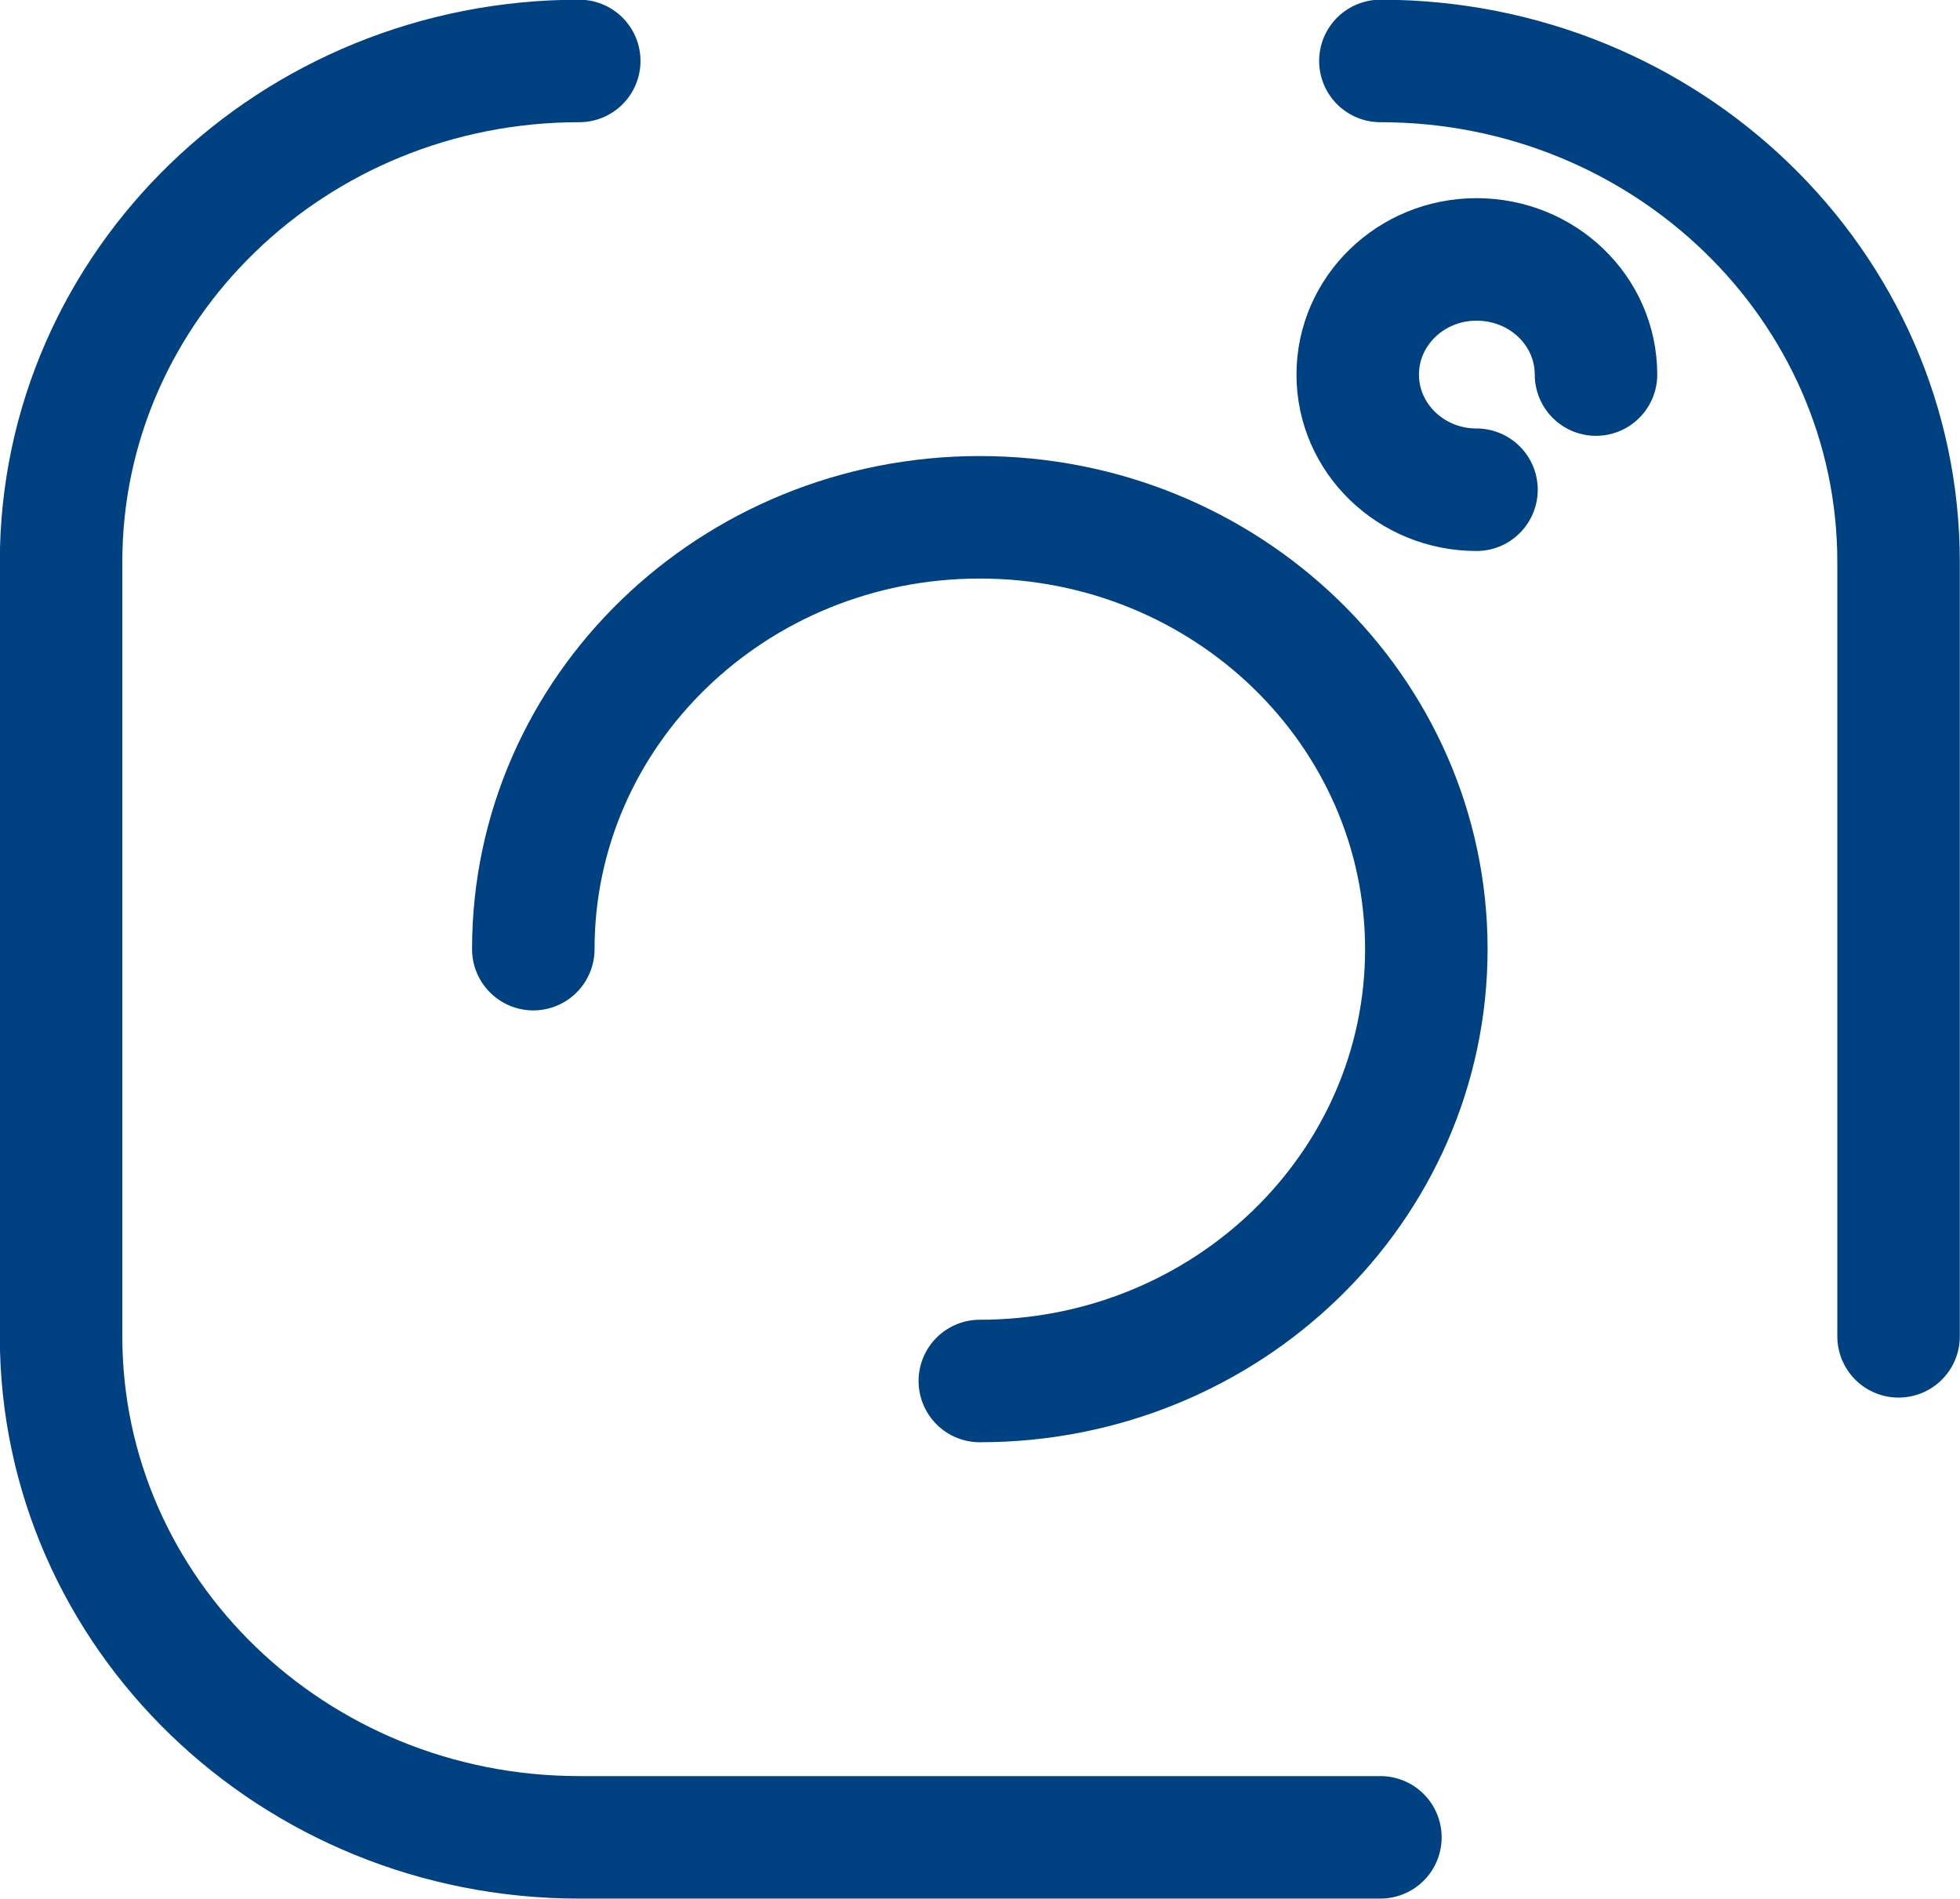
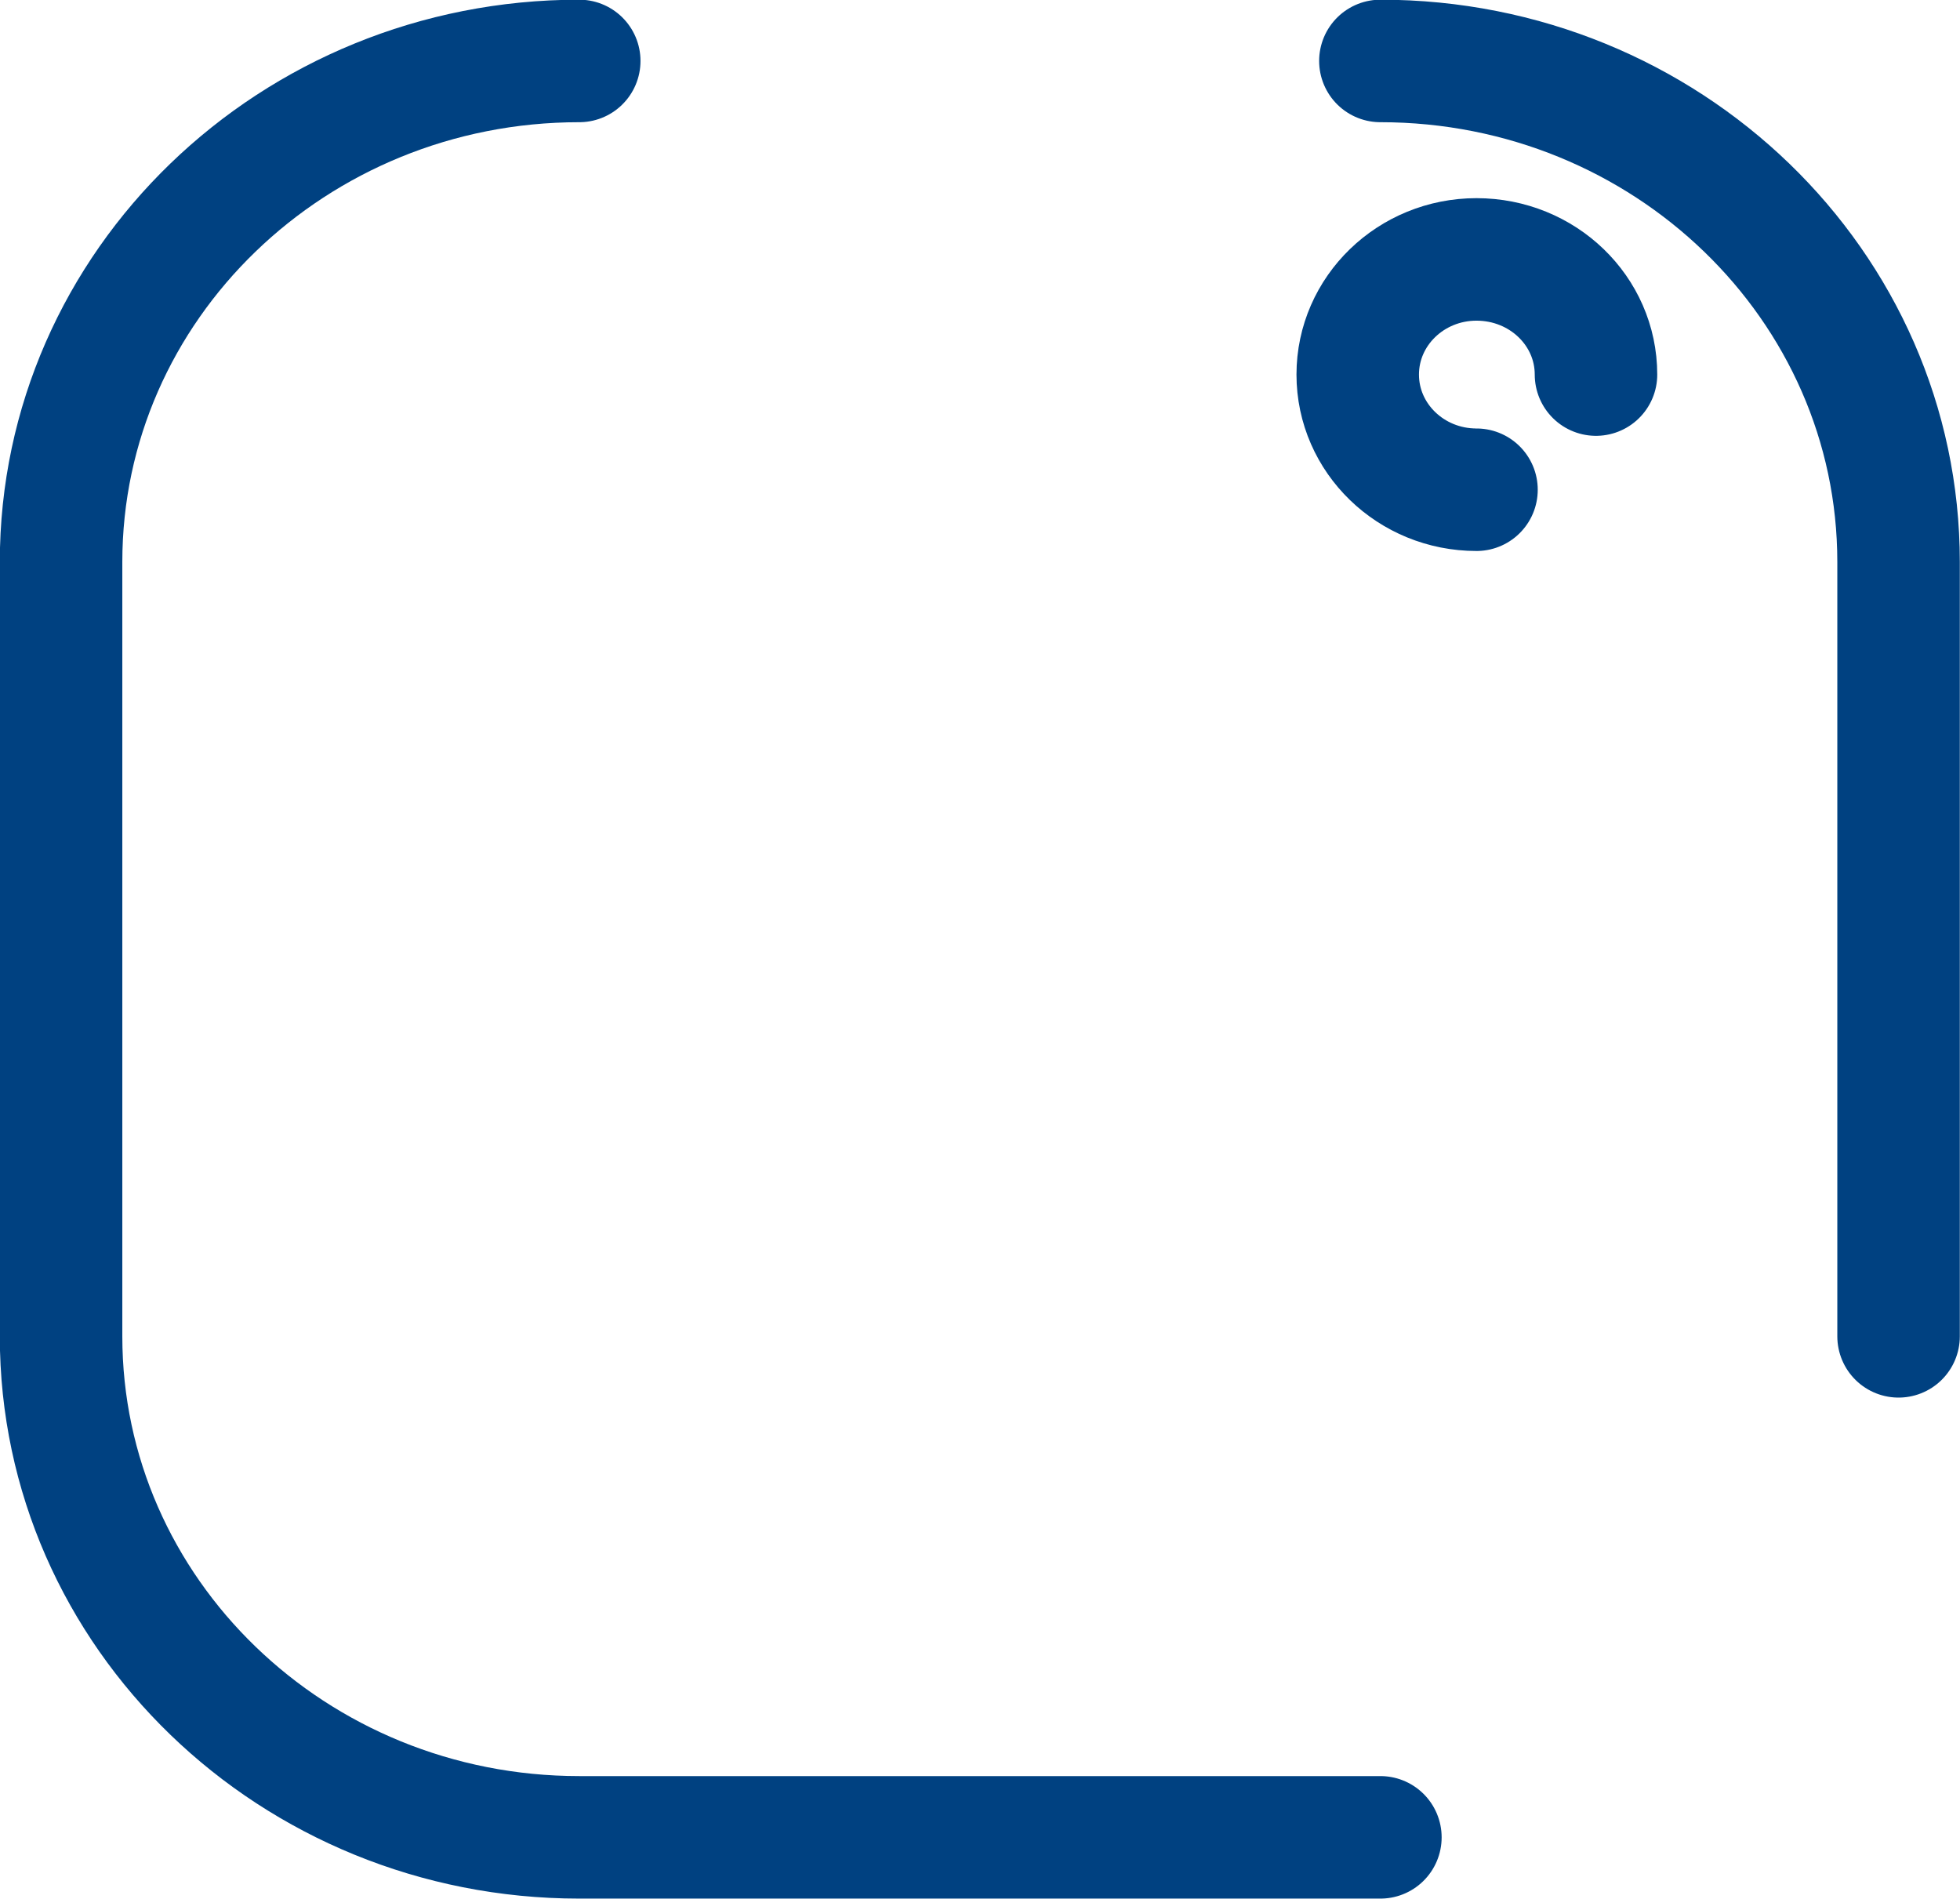
<svg xmlns="http://www.w3.org/2000/svg" version="1.1" id="Layer_1" x="0px" y="0px" width="32px" height="31px" viewBox="0 0 32 31" enable-background="new 0 0 32 31" xml:space="preserve">
  <g>
    <g>
      <path fill="none" stroke="#004181" stroke-width="2" stroke-linecap="round" stroke-linejoin="round" stroke-miterlimit="10" d="    M22.537,29.995H9.457c-4.67,0-8.46-3.66-8.46-8.18V9.175c0-4.52,3.79-8.18,8.46-8.18" />
      <path fill="none" stroke="#004181" stroke-width="2" stroke-linecap="round" stroke-linejoin="round" stroke-miterlimit="10" d="    M22.537,0.995c4.67,0,8.46,3.66,8.46,8.18v12.641" />
-       <path fill="none" stroke="#004181" stroke-width="2" stroke-linecap="round" stroke-linejoin="round" stroke-miterlimit="10" d="    M8.707,15.495c0-3.891,3.261-7.05,7.29-7.05s7.29,3.159,7.29,7.05s-3.261,7.05-7.29,7.05" />
      <path fill="none" stroke="#004181" stroke-width="2" stroke-linecap="round" stroke-linejoin="round" stroke-miterlimit="10" d="    M24.106,7.995c-1.069,0-1.939-0.84-1.939-1.88s0.87-1.88,1.939-1.88c1.08,0,1.951,0.84,1.951,1.88" />
    </g>
  </g>
</svg>